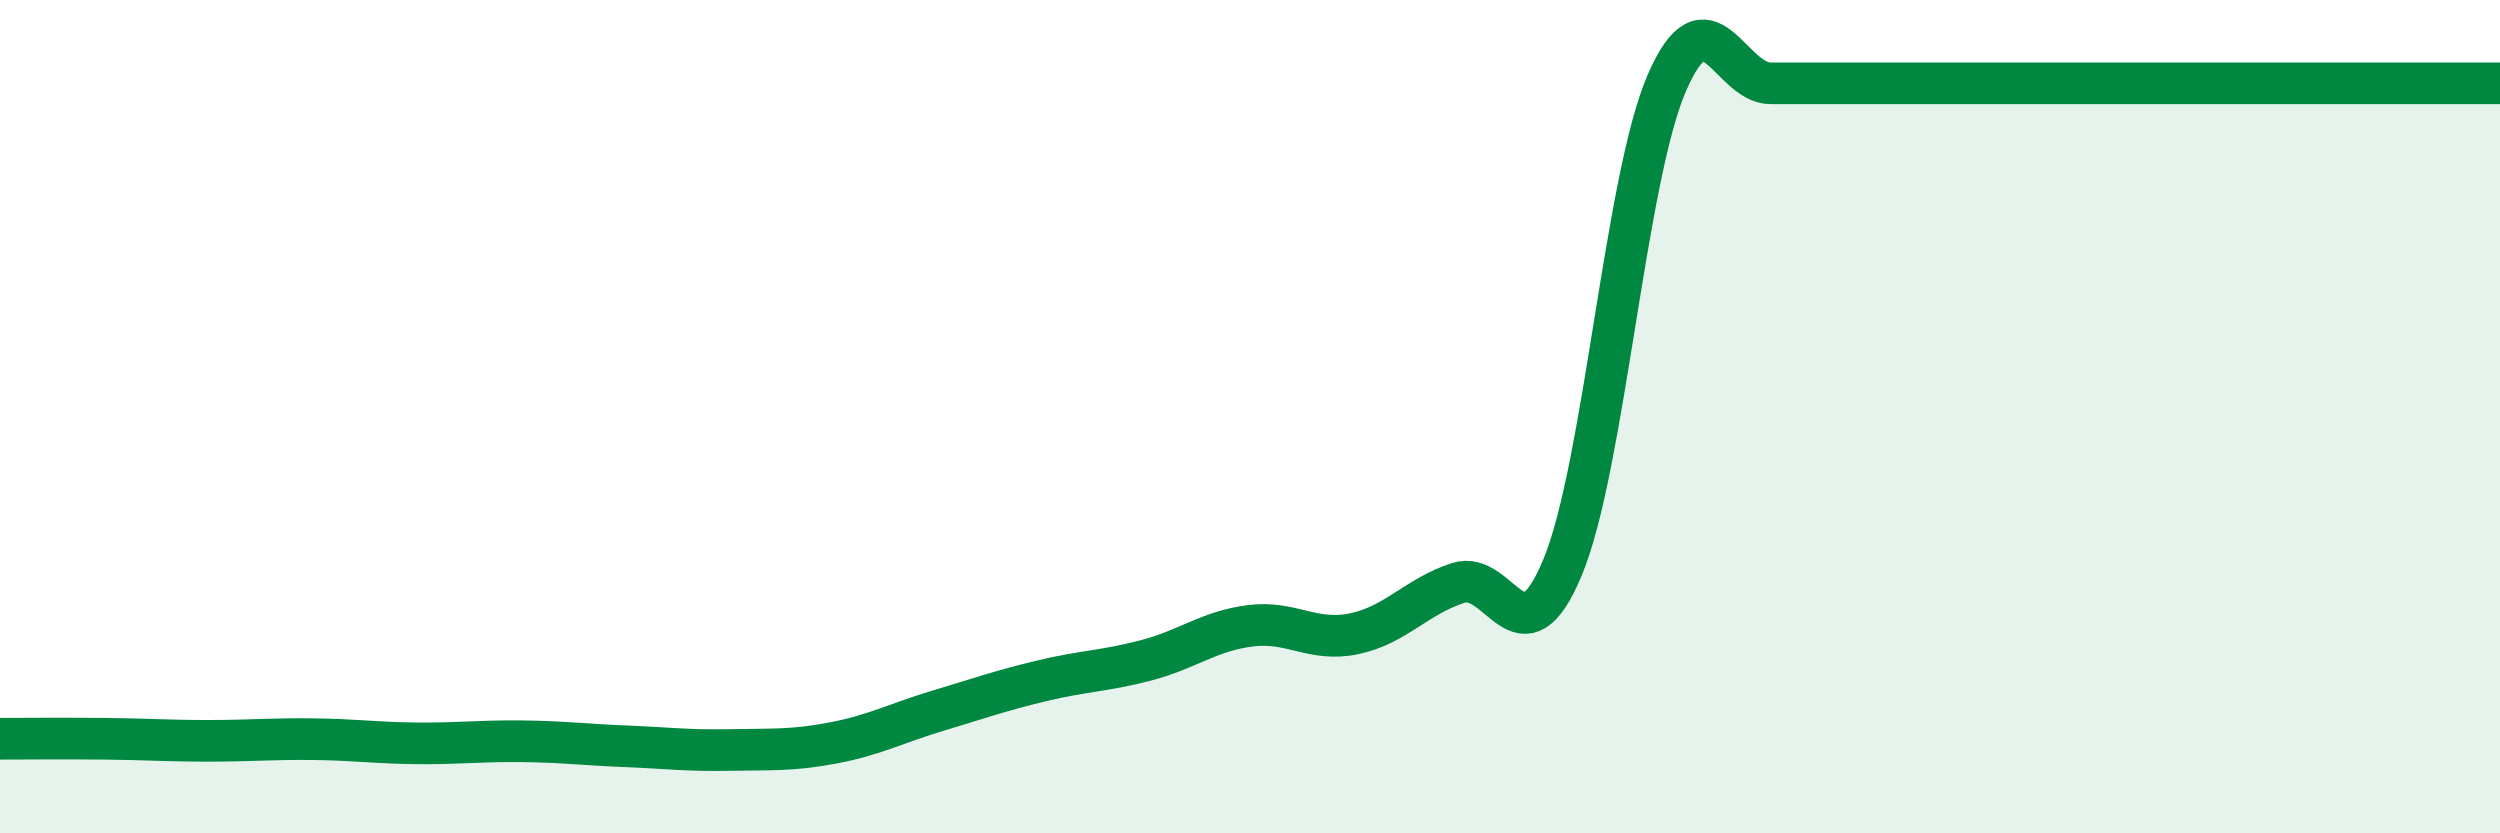
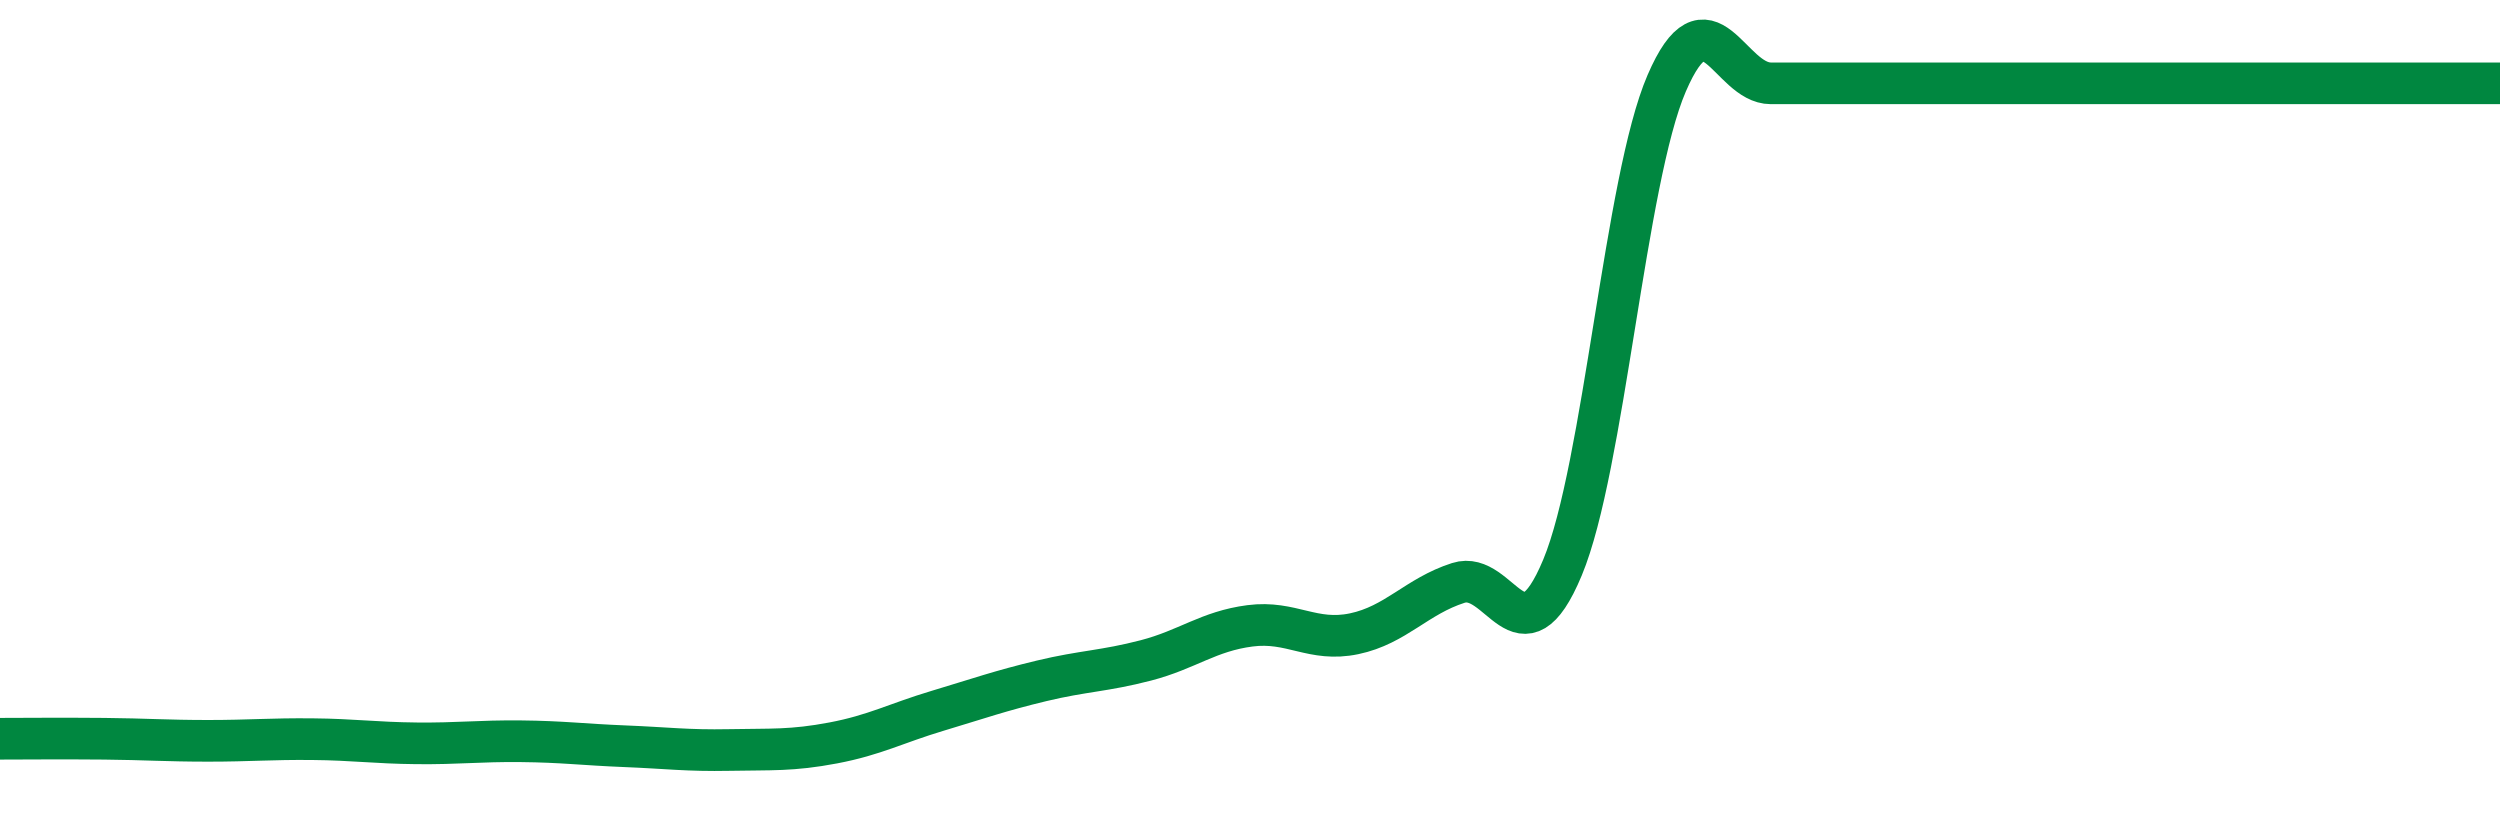
<svg xmlns="http://www.w3.org/2000/svg" width="60" height="20" viewBox="0 0 60 20">
-   <path d="M 0,17.73 C 0.5,17.73 1.5,17.72 2.5,17.73 C 3.5,17.74 4,17.78 5,17.78 C 6,17.78 6.5,17.73 7.5,17.74 C 8.5,17.75 9,17.83 10,17.84 C 11,17.85 11.5,17.78 12.5,17.79 C 13.5,17.8 14,17.87 15,17.91 C 16,17.95 16.5,18.02 17.5,18 C 18.5,17.98 19,18.02 20,17.83 C 21,17.64 21.5,17.36 22.5,17.06 C 23.5,16.76 24,16.58 25,16.34 C 26,16.1 26.5,16.11 27.5,15.85 C 28.5,15.59 29,15.15 30,15.02 C 31,14.89 31.5,15.42 32.5,15.21 C 33.5,15 34,14.31 35,13.99 C 36,13.67 36.5,16.02 37.5,13.62 C 38.5,11.22 39,4.32 40,2 C 41,-0.32 41.5,2 42.5,2 C 43.5,2 44,2 45,2 C 46,2 46.5,2 47.5,2 C 48.5,2 49,2 50,2 C 51,2 51.5,2 52.5,2 C 53.5,2 54,2 55,2 C 56,2 56.5,2 57.5,2 C 58.5,2 59.5,2 60,2L60 20L0 20Z" fill="#008740" opacity="0.1" stroke-linecap="round" stroke-linejoin="round" />
  <path d="M 0,17.73 C 0.5,17.73 1.5,17.72 2.5,17.73 C 3.5,17.74 4,17.78 5,17.78 C 6,17.78 6.5,17.73 7.5,17.74 C 8.5,17.75 9,17.83 10,17.84 C 11,17.85 11.5,17.78 12.5,17.79 C 13.5,17.8 14,17.87 15,17.91 C 16,17.95 16.5,18.02 17.5,18 C 18.5,17.98 19,18.02 20,17.83 C 21,17.64 21.5,17.36 22.5,17.06 C 23.5,16.76 24,16.58 25,16.34 C 26,16.1 26.5,16.11 27.5,15.85 C 28.5,15.59 29,15.15 30,15.02 C 31,14.89 31.5,15.42 32.5,15.21 C 33.5,15 34,14.31 35,13.99 C 36,13.67 36.5,16.02 37.5,13.62 C 38.5,11.22 39,4.32 40,2 C 41,-0.32 41.5,2 42.5,2 C 43.5,2 44,2 45,2 C 46,2 46.5,2 47.5,2 C 48.5,2 49,2 50,2 C 51,2 51.5,2 52.5,2 C 53.5,2 54,2 55,2 C 56,2 56.5,2 57.5,2 C 58.5,2 59.5,2 60,2" stroke="#008740" stroke-width="1" fill="none" stroke-linecap="round" stroke-linejoin="round" />
</svg>